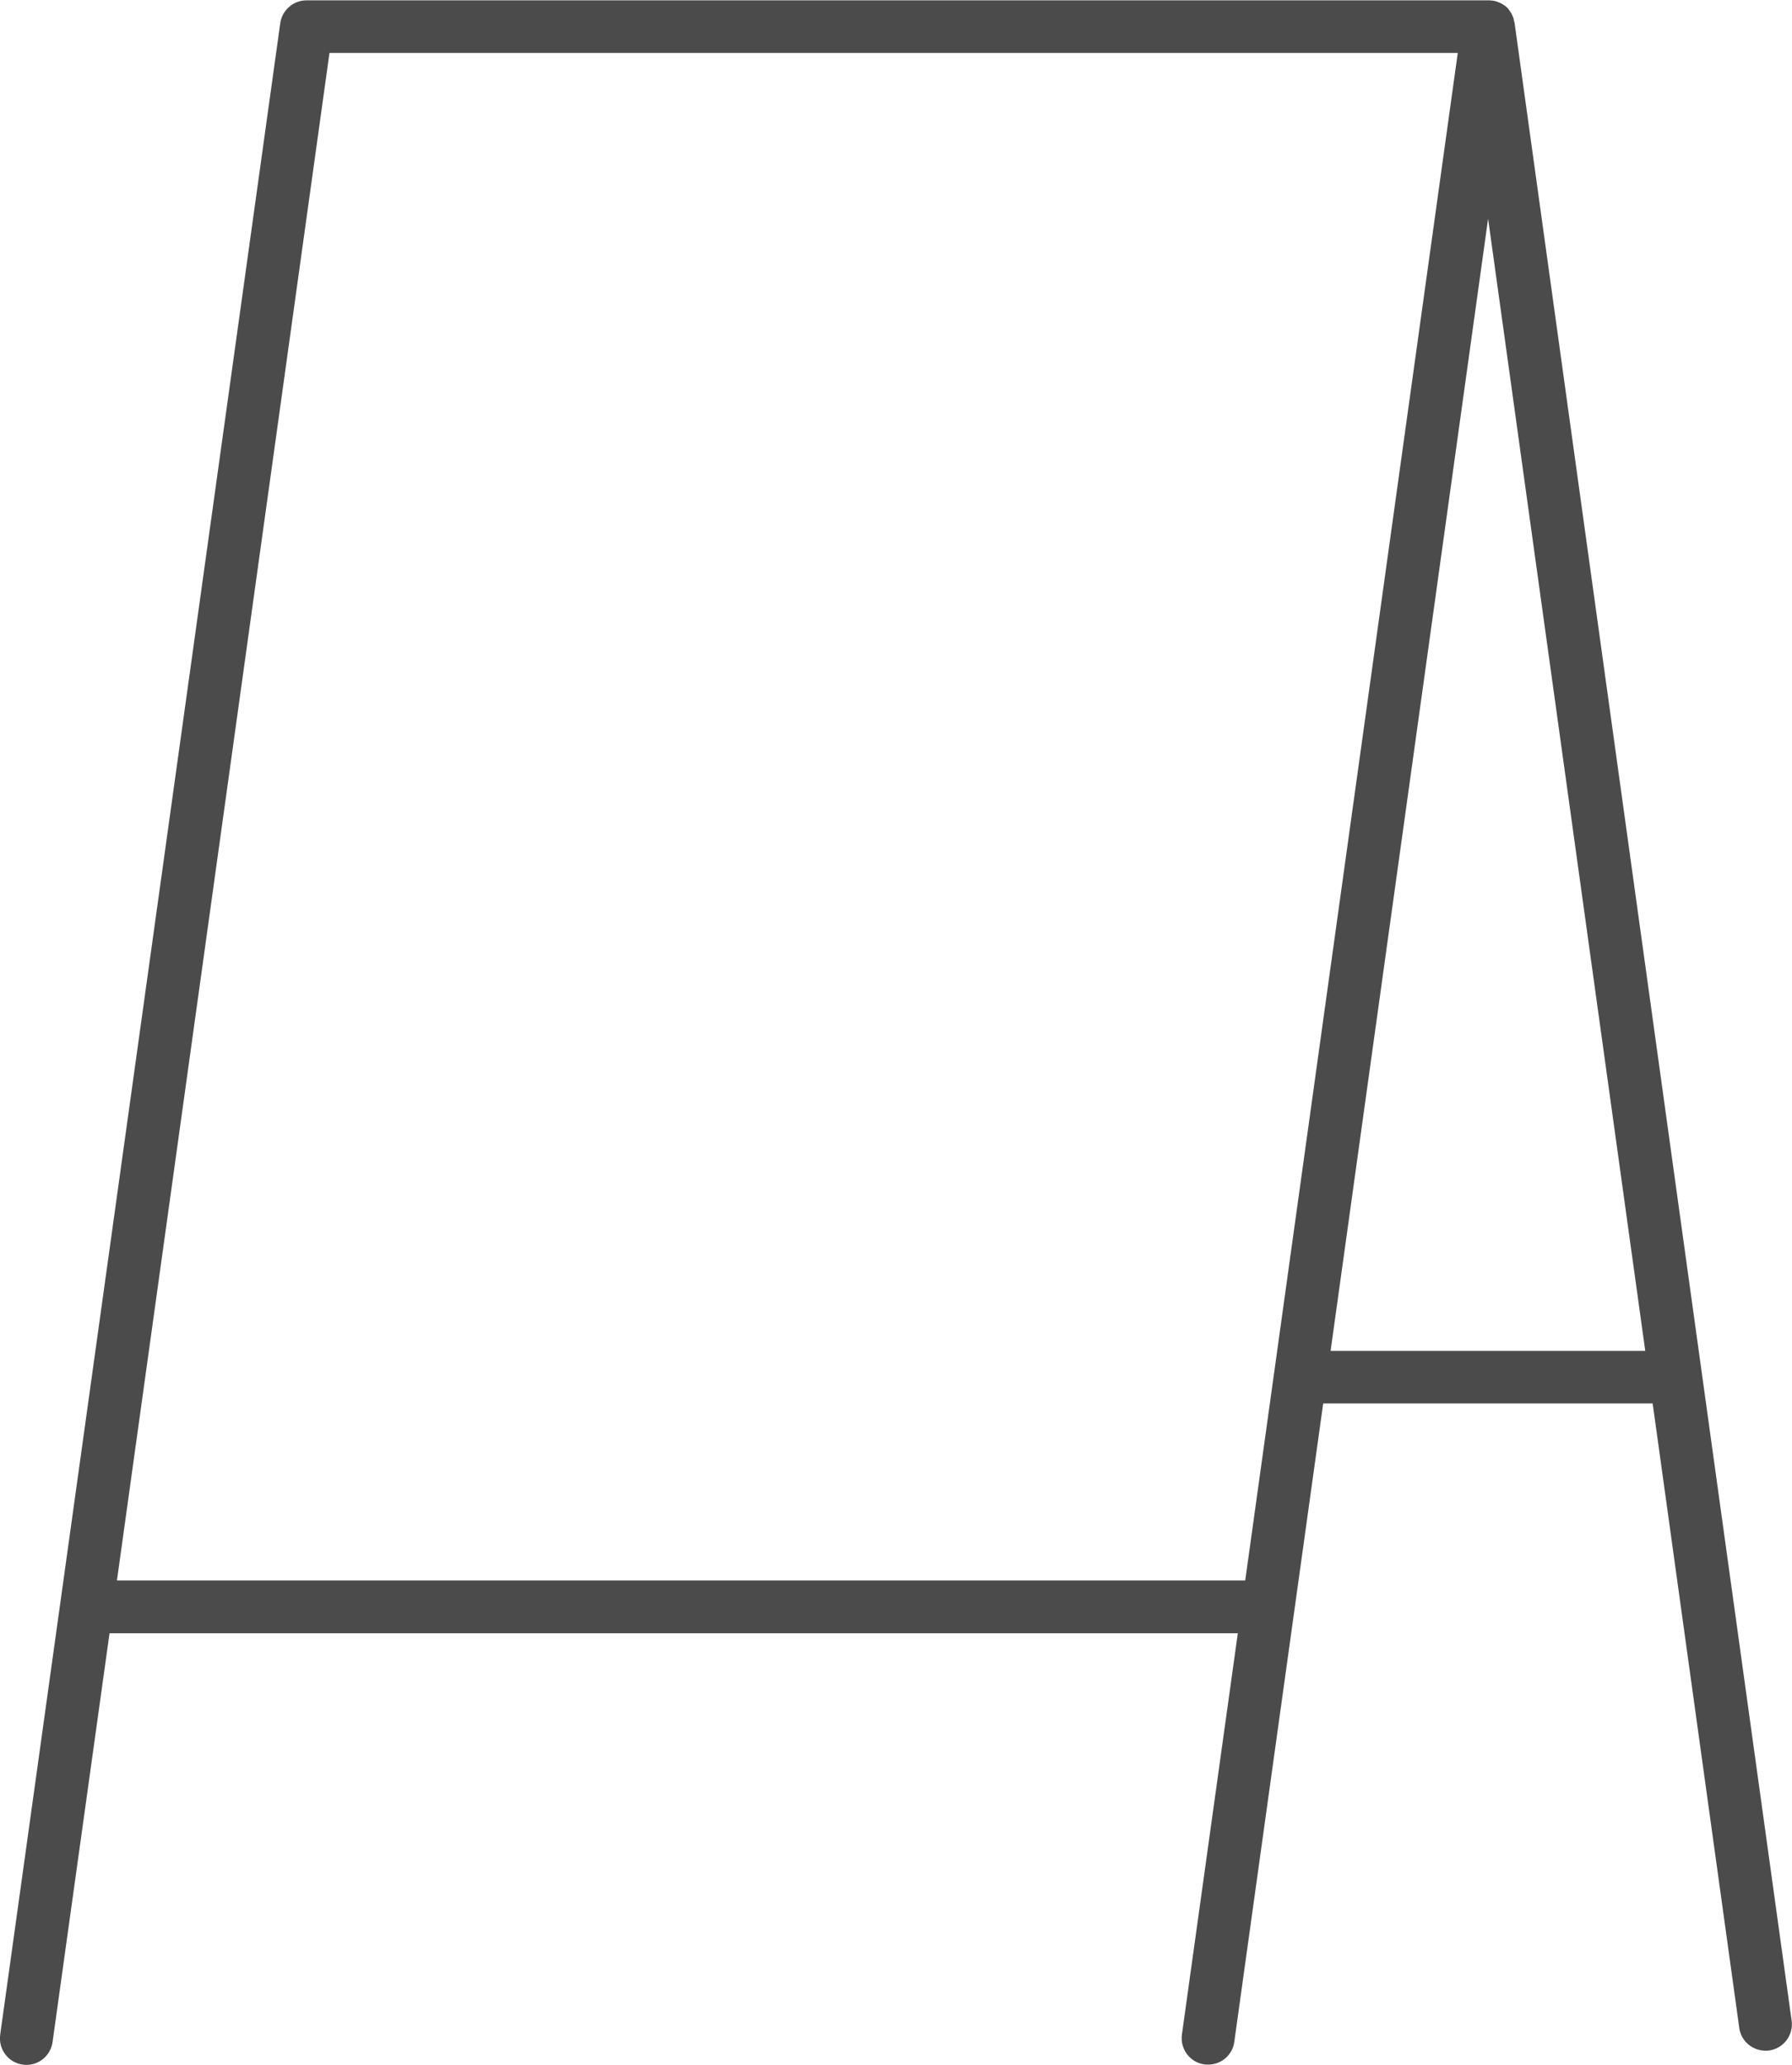
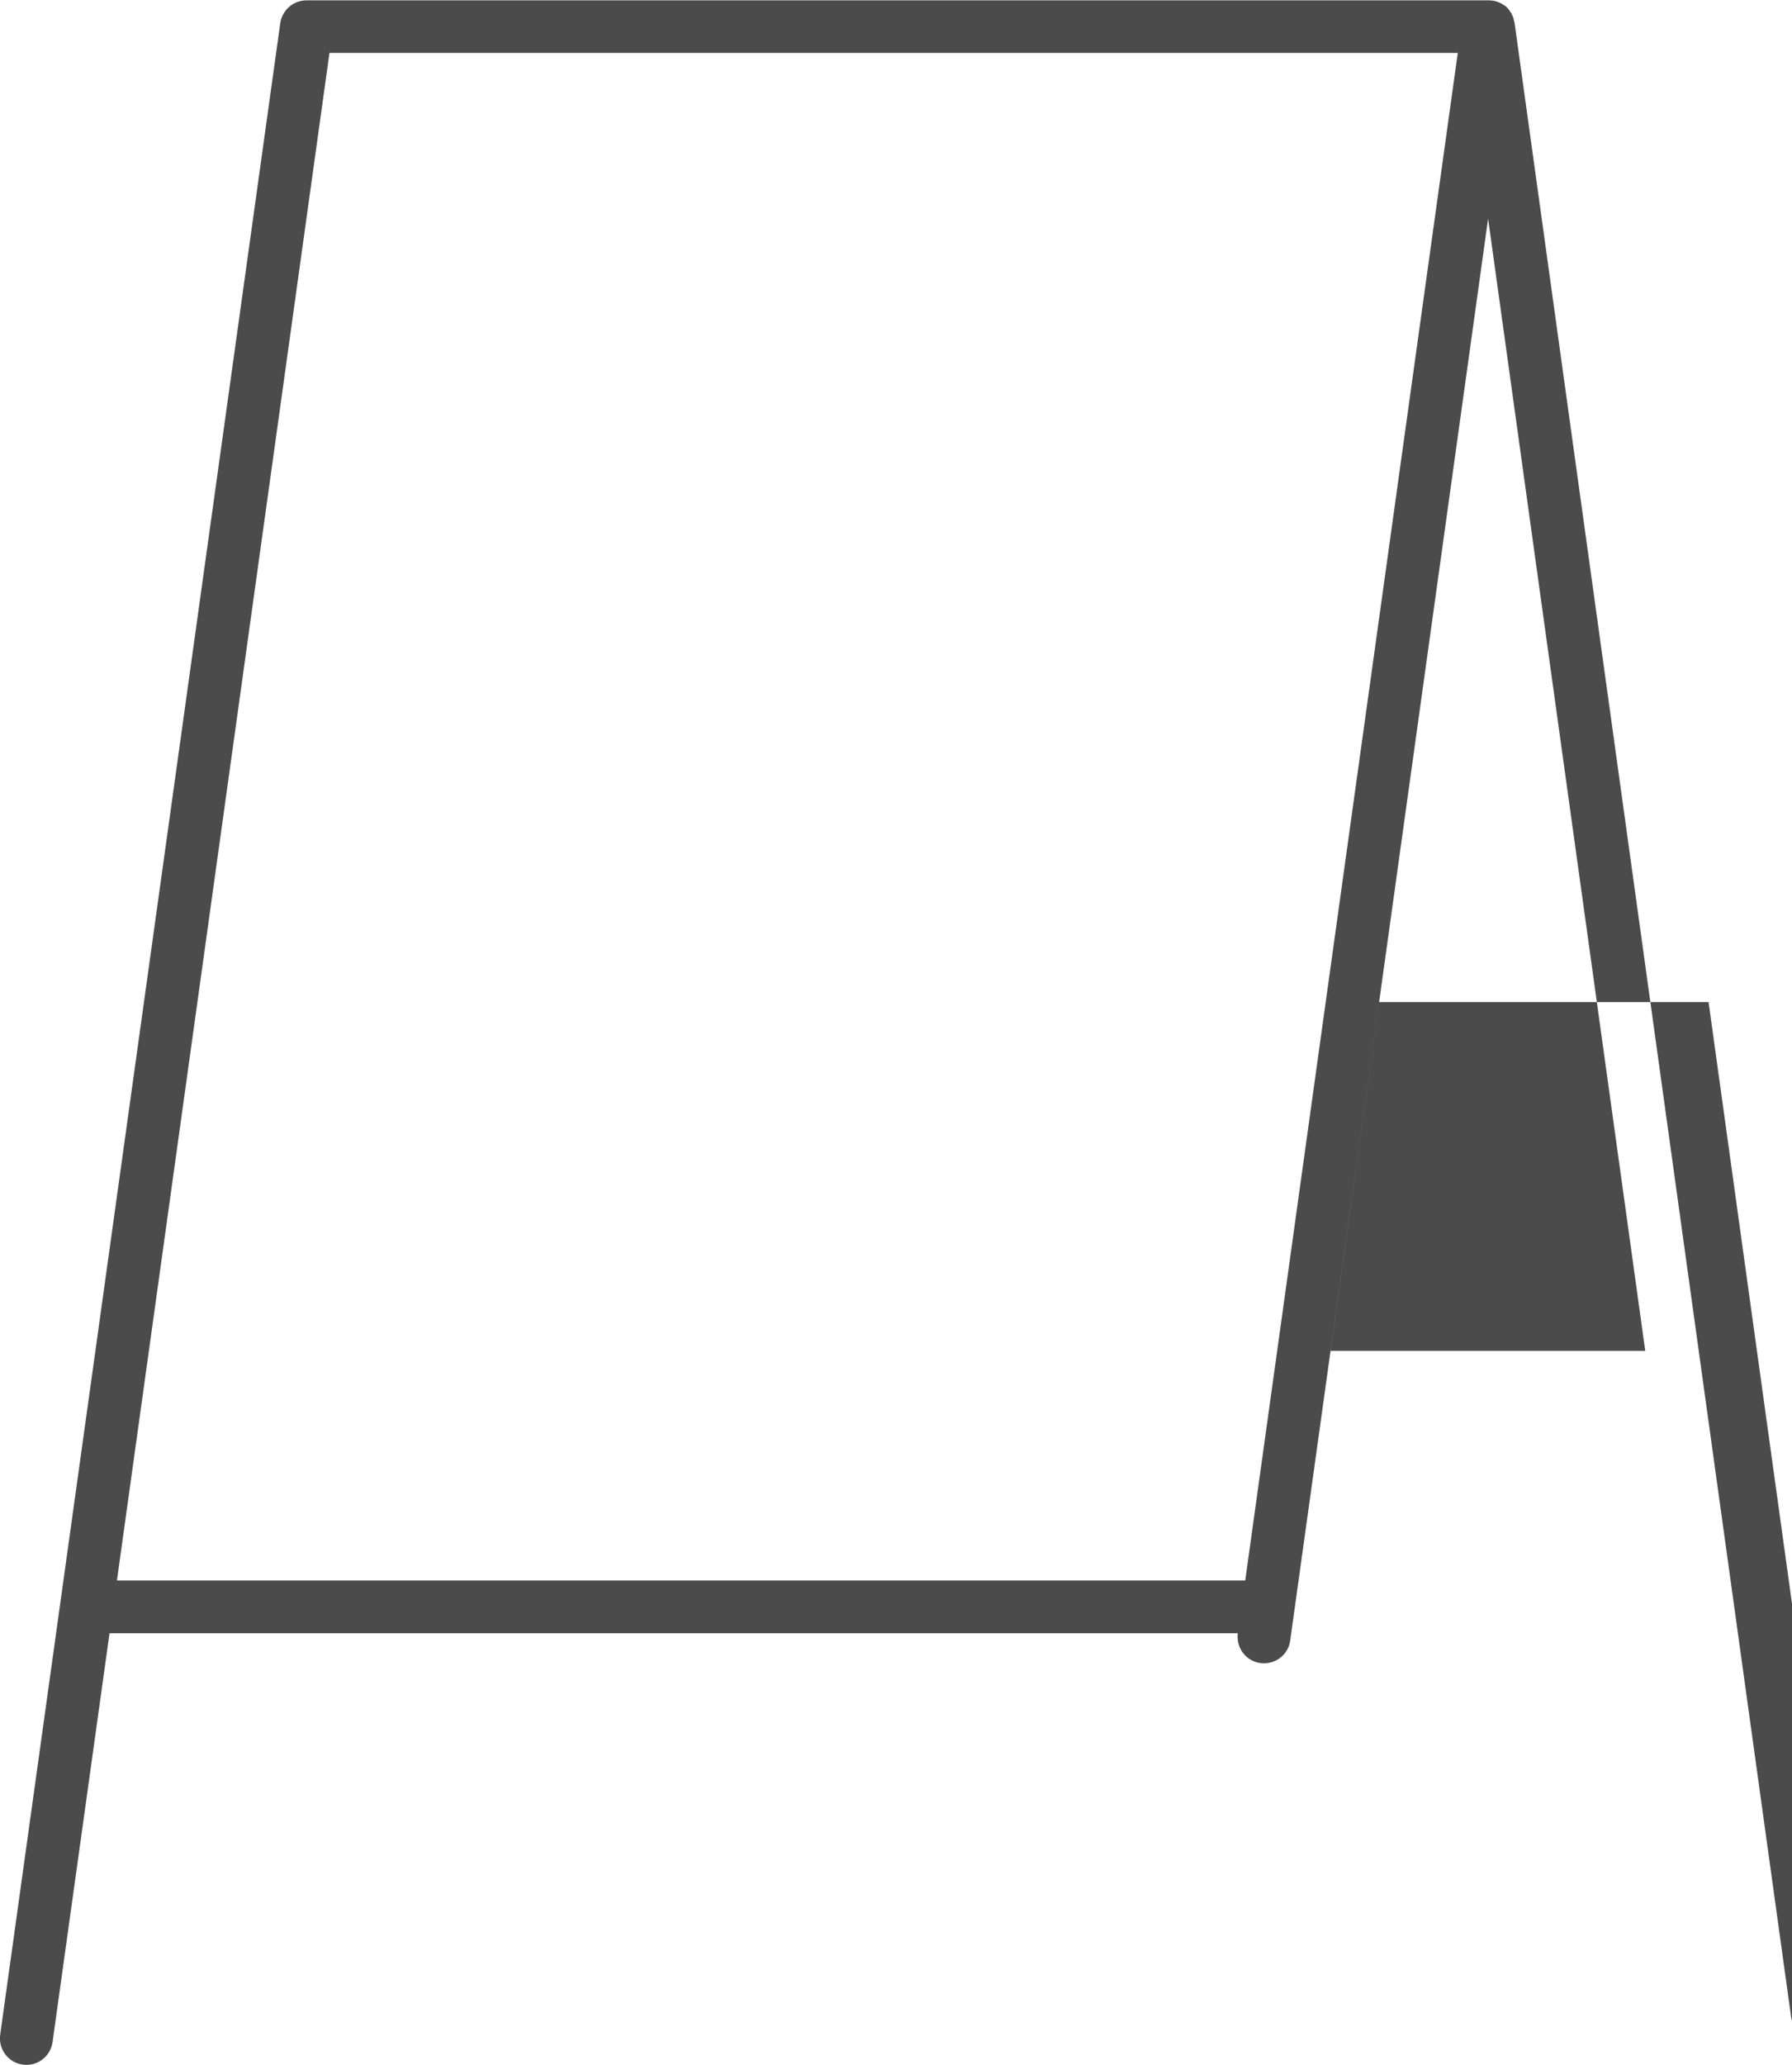
<svg xmlns="http://www.w3.org/2000/svg" id="_レイヤー_2" viewBox="0 0 101.6 117">
  <defs>
    <style>.cls-1{fill:#4c4b4c;stroke-width:0px;}</style>
  </defs>
  <g id="_レイヤー_1-2">
-     <path class="cls-1" d="M101.58,114.5L85.87,1.29s-.02-.08-.03-.11c-.01-.05-.02-.1-.03-.14-.02-.06-.04-.11-.07-.17-.02-.04-.03-.08-.05-.11-.04-.06-.08-.12-.12-.18-.02-.02-.03-.05-.05-.07,0,0,0,0,0,0-.07-.08-.14-.15-.23-.21,0,0,0,0-.01,0-.08-.06-.17-.11-.26-.15-.02,0-.03-.01-.05-.02-.08-.03-.16-.06-.24-.08-.02,0-.05,0-.07-.01-.08-.01-.15-.02-.23-.02-.01,0-.02,0-.04,0H17.38c-.75,0-1.38.55-1.49,1.29L.01,115.29c-.11.82.46,1.58,1.28,1.69.82.12,1.58-.46,1.69-1.28l3.23-23.16h63.97l-3.17,22.74c-.11.82.46,1.58,1.28,1.69.07,0,.14.01.21.01.74,0,1.38-.54,1.48-1.29l5.04-36.17h18.68l4.91,35.38c.1.75.75,1.29,1.48,1.29.07,0,.14,0,.21-.01.82-.11,1.39-.87,1.28-1.69ZM6.63,89.55L18.68,3h63.97l-12.05,86.55H6.63ZM75.44,76.54l8.93-64.15,8.91,64.15h-17.84Z" />
+     <path class="cls-1" d="M101.58,114.5L85.87,1.29s-.02-.08-.03-.11c-.01-.05-.02-.1-.03-.14-.02-.06-.04-.11-.07-.17-.02-.04-.03-.08-.05-.11-.04-.06-.08-.12-.12-.18-.02-.02-.03-.05-.05-.07,0,0,0,0,0,0-.07-.08-.14-.15-.23-.21,0,0,0,0-.01,0-.08-.06-.17-.11-.26-.15-.02,0-.03-.01-.05-.02-.08-.03-.16-.06-.24-.08-.02,0-.05,0-.07-.01-.08-.01-.15-.02-.23-.02-.01,0-.02,0-.04,0H17.38c-.75,0-1.38.55-1.49,1.29L.01,115.29c-.11.82.46,1.58,1.28,1.69.82.12,1.58-.46,1.69-1.28l3.23-23.16h63.97c-.11.82.46,1.58,1.28,1.69.07,0,.14.01.21.01.74,0,1.38-.54,1.48-1.29l5.04-36.17h18.68l4.91,35.38c.1.75.75,1.29,1.48,1.29.07,0,.14,0,.21-.01.82-.11,1.39-.87,1.28-1.69ZM6.63,89.55L18.68,3h63.97l-12.05,86.55H6.63ZM75.44,76.54l8.93-64.15,8.91,64.15h-17.84Z" />
  </g>
</svg>